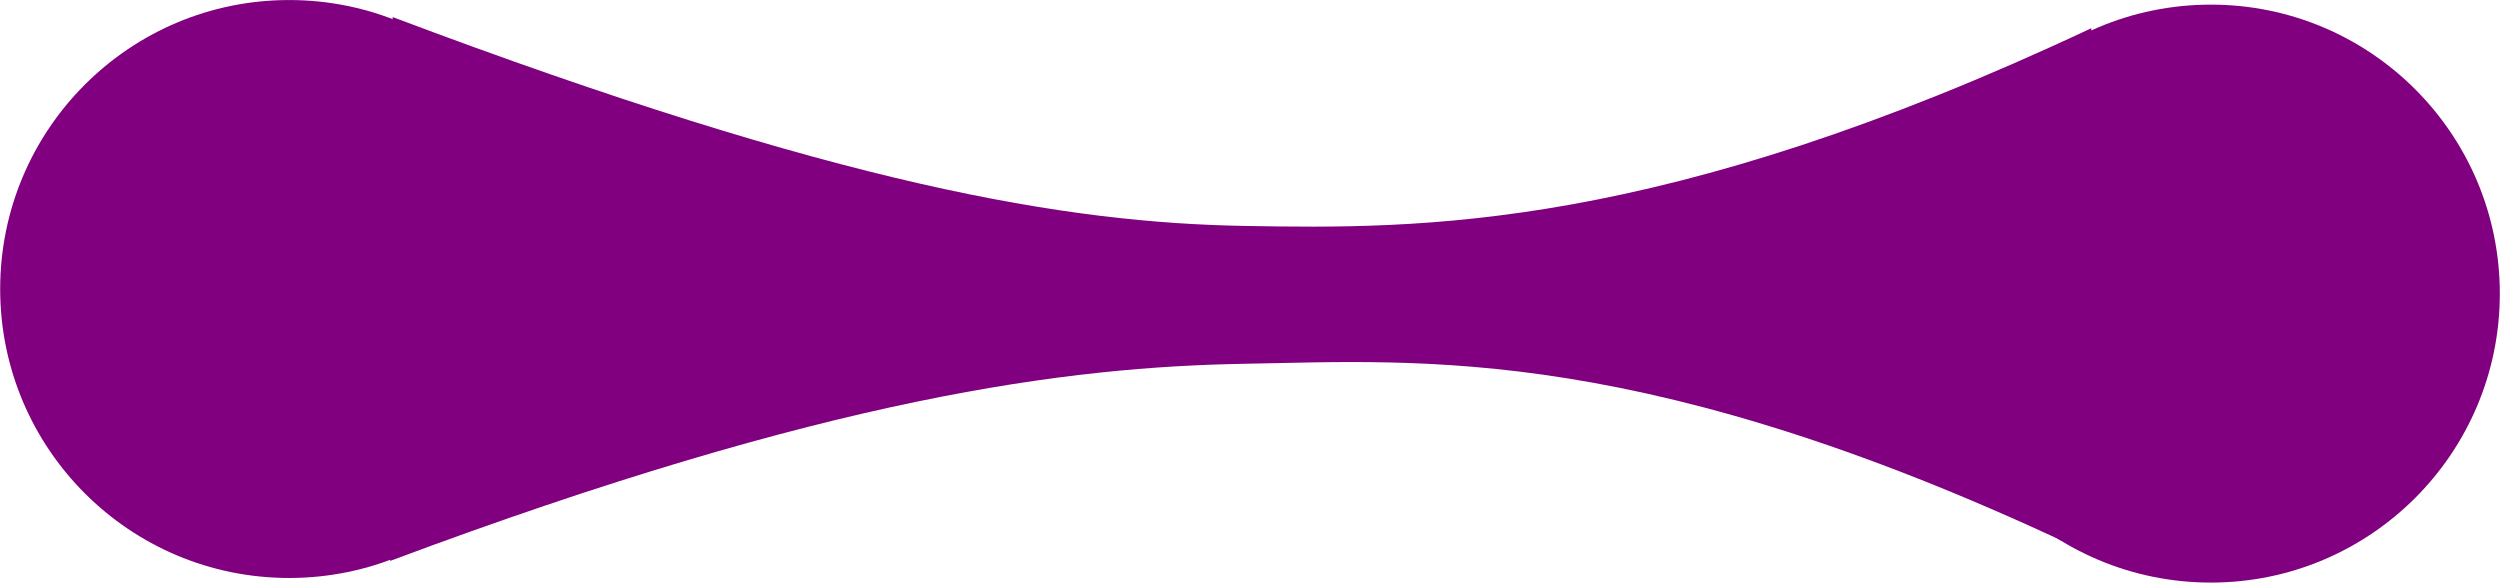
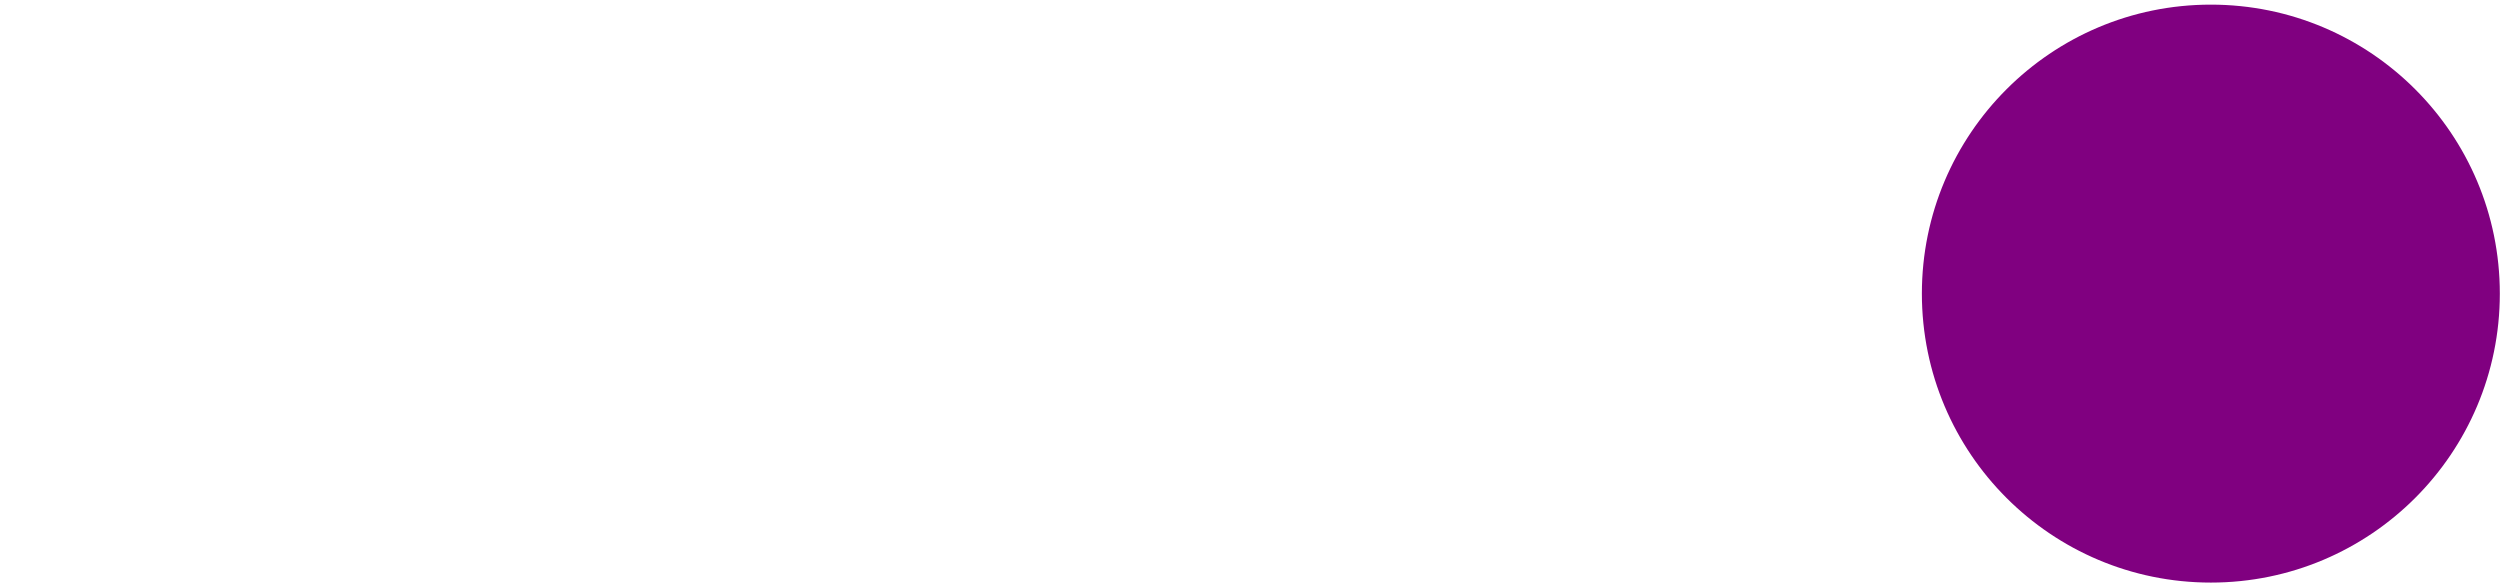
<svg xmlns="http://www.w3.org/2000/svg" xmlns:ns1="http://www.inkscape.org/namespaces/inkscape" xmlns:ns2="http://sodipodi.sourceforge.net/DTD/sodipodi-0.dtd" width="9.591mm" height="2.235mm" viewBox="0 0 33.982 7.92" id="svg10234" version="1.1" ns1:version="0.91 r13725" ns2:docname="splat-purple.svg">
  <defs id="defs10236" />
  <ns2:namedview id="base" pagecolor="#ffffff" bordercolor="#666666" borderopacity="1.0" ns1:pageopacity="0.0" ns1:pageshadow="2" ns1:zoom="1.979899" ns1:cx="-78.497789" ns1:cy="-133.32135" ns1:document-units="px" ns1:current-layer="layer1" showgrid="false" fit-margin-top="0" fit-margin-left="0" fit-margin-right="0" fit-margin-bottom="0" ns1:window-width="1680" ns1:window-height="1013" ns1:window-x="240" ns1:window-y="0" ns1:window-maximized="1" />
  <g ns1:label="Layer 1" ns1:groupmode="layer" id="layer1" transform="translate(-283.009,-565.545)">
    <g id="g5337" transform="matrix(0.5,0,0,0.5,22.875,132.543)" style="fill:#800080">
-       <path ns2:nodetypes="ccscccccsccccc" ns1:connector-curvature="0" id="rect5279-8" d="m 577.125,881.082 0,-14.311 c -11.744,5.525 -18.267,5.46 -23.021,5.376 -4.828,-0.085 -10.968,-1.083 -23.166,-5.679 l 46.187,0.303 0,0 -46.187,-0.303 -0.064,14.786 c 11.965,-4.478 18.449,-5.275 23.23,-5.359 4.816,-0.085 10.972,-0.577 23.02,5.187 m 0,0 0,0 m 0,0 0,0" style="opacity:1;fill:#800080;fill-opacity:1;fill-rule:nonzero;stroke:#000000;stroke-width:0;stroke-miterlimit:4;stroke-dasharray:none;stroke-opacity:1" />
-       <circle r="7.857" cy="873.862" cx="528.125" id="path4136-6-2-4" style="fill:#800080;fill-opacity:1;stroke:none;stroke-width:1;stroke-miterlimit:4;stroke-dasharray:none;stroke-opacity:1" />
      <circle r="7.857" cy="873.987" cx="580.375" id="path4136-6-2-5" style="fill:#800080;fill-opacity:1;stroke:none;stroke-width:1;stroke-miterlimit:4;stroke-dasharray:none;stroke-opacity:1" />
    </g>
  </g>
</svg>